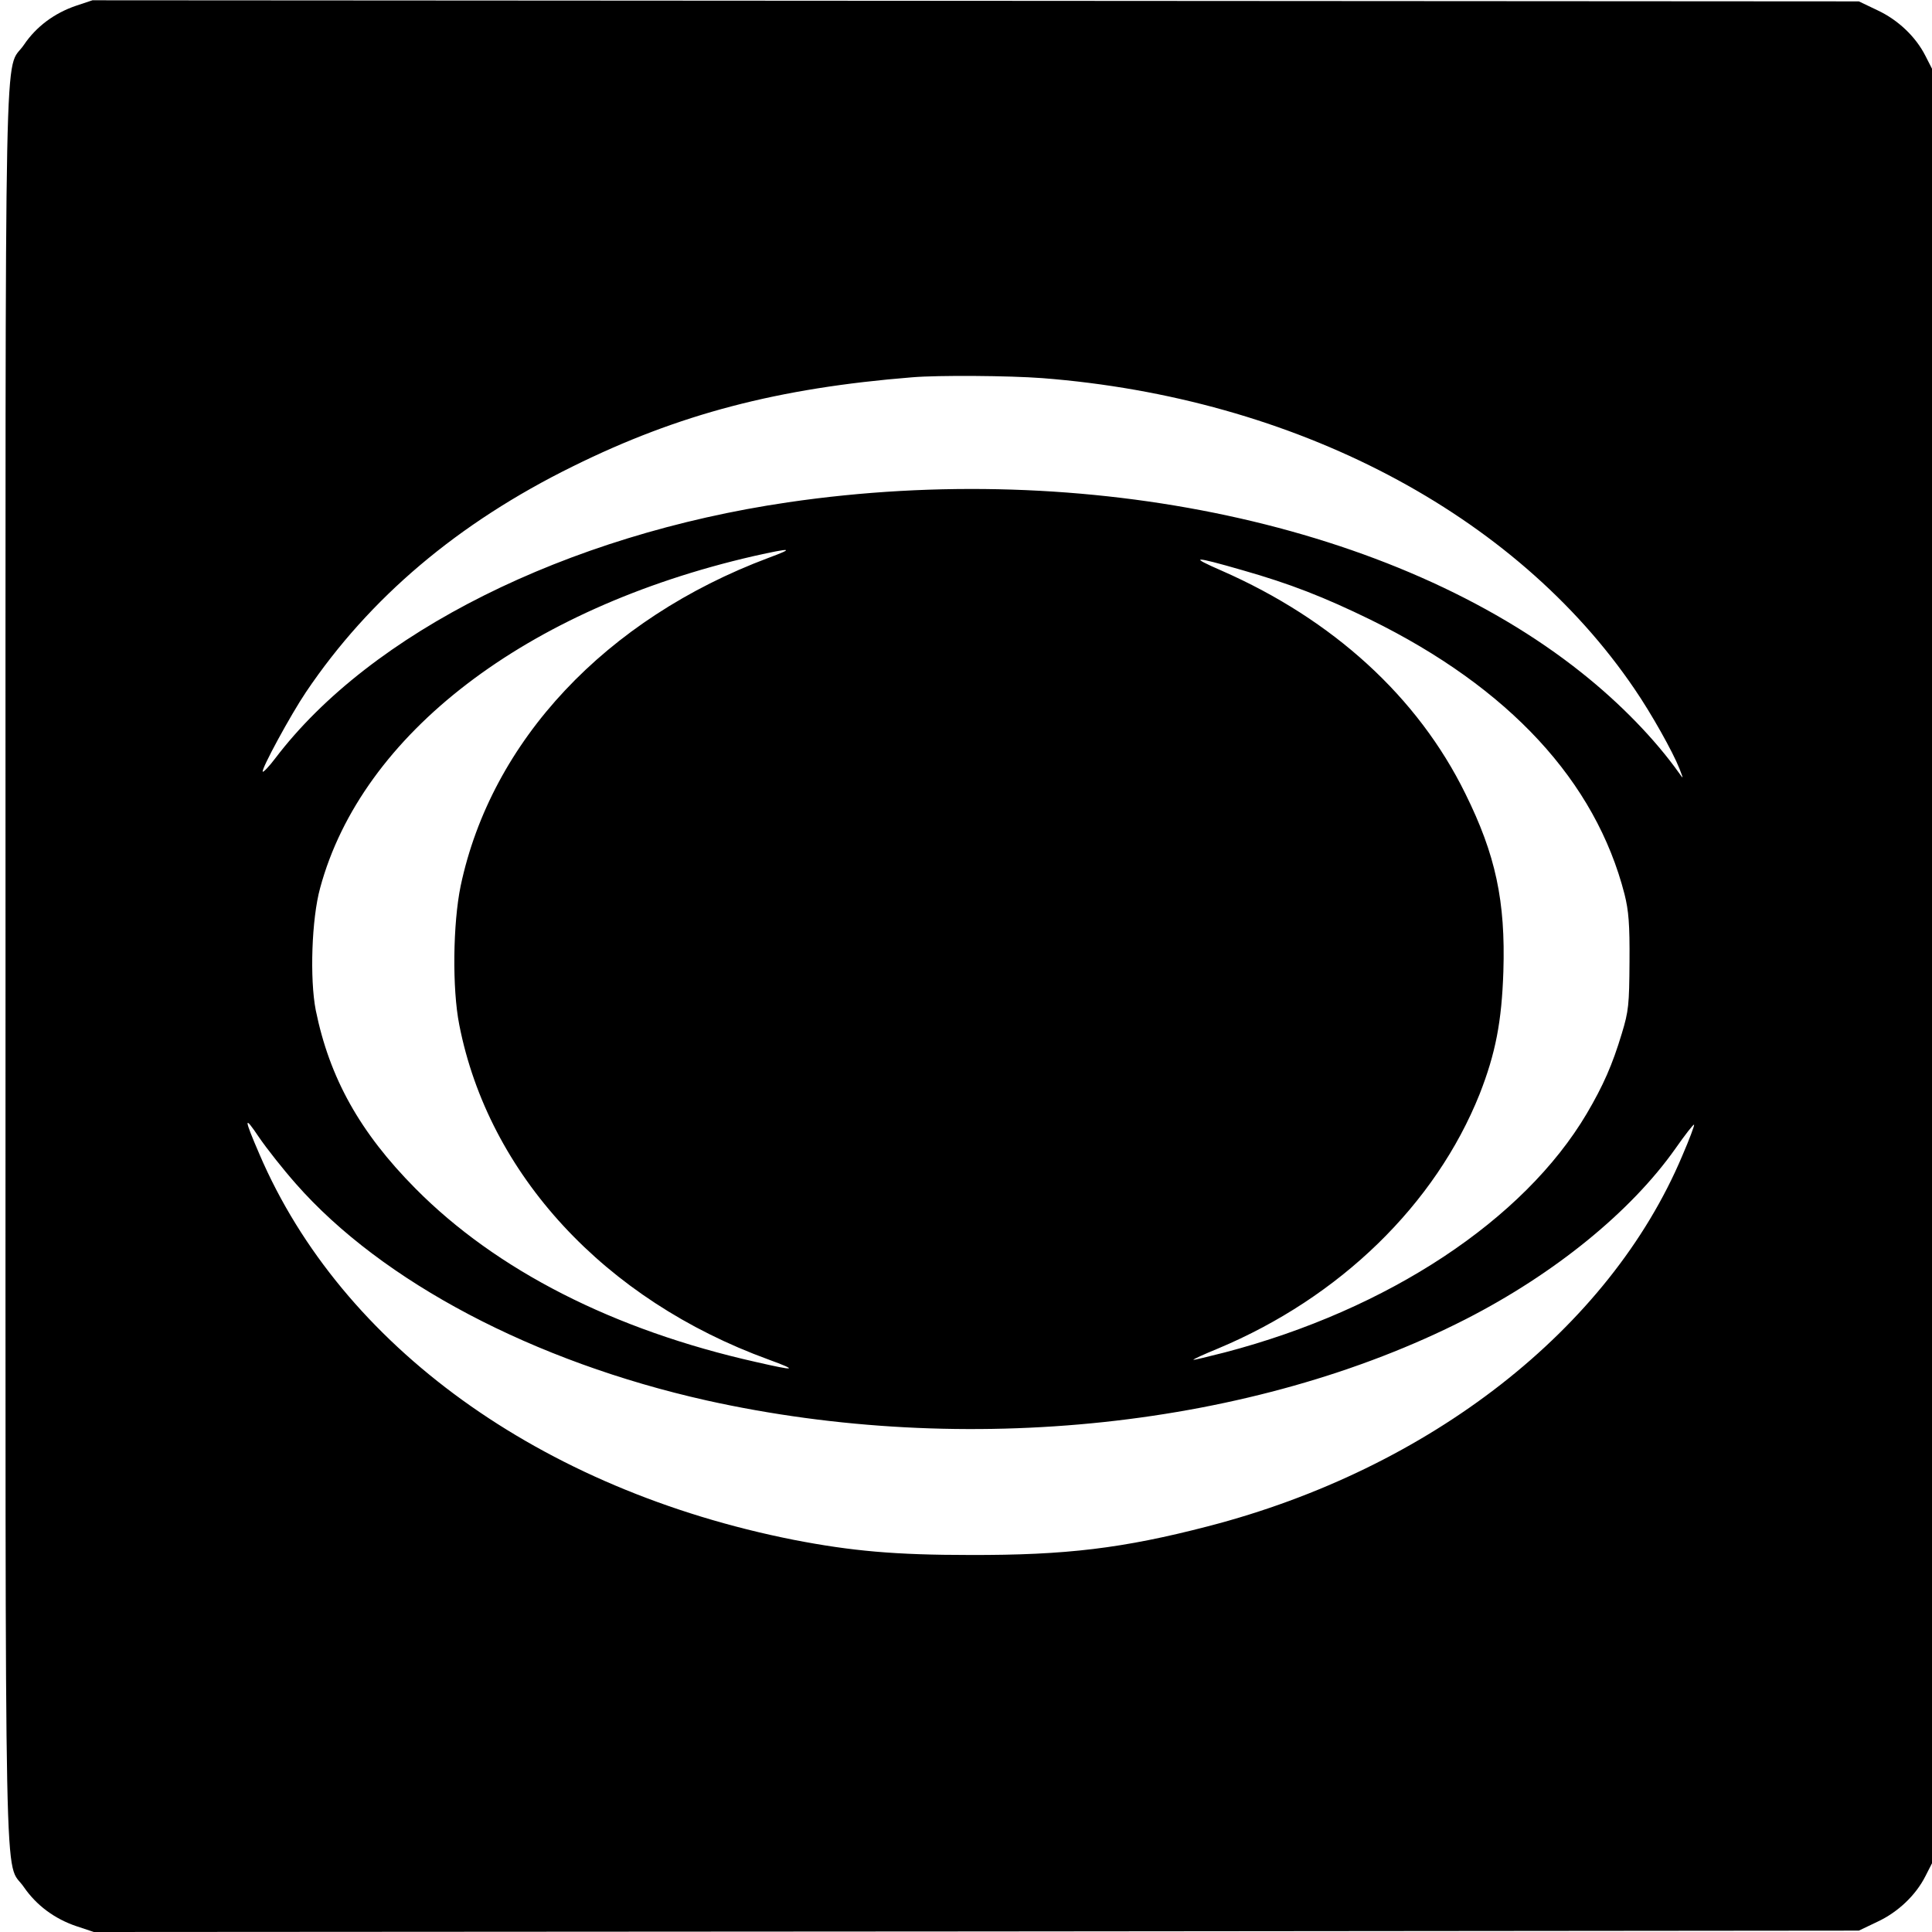
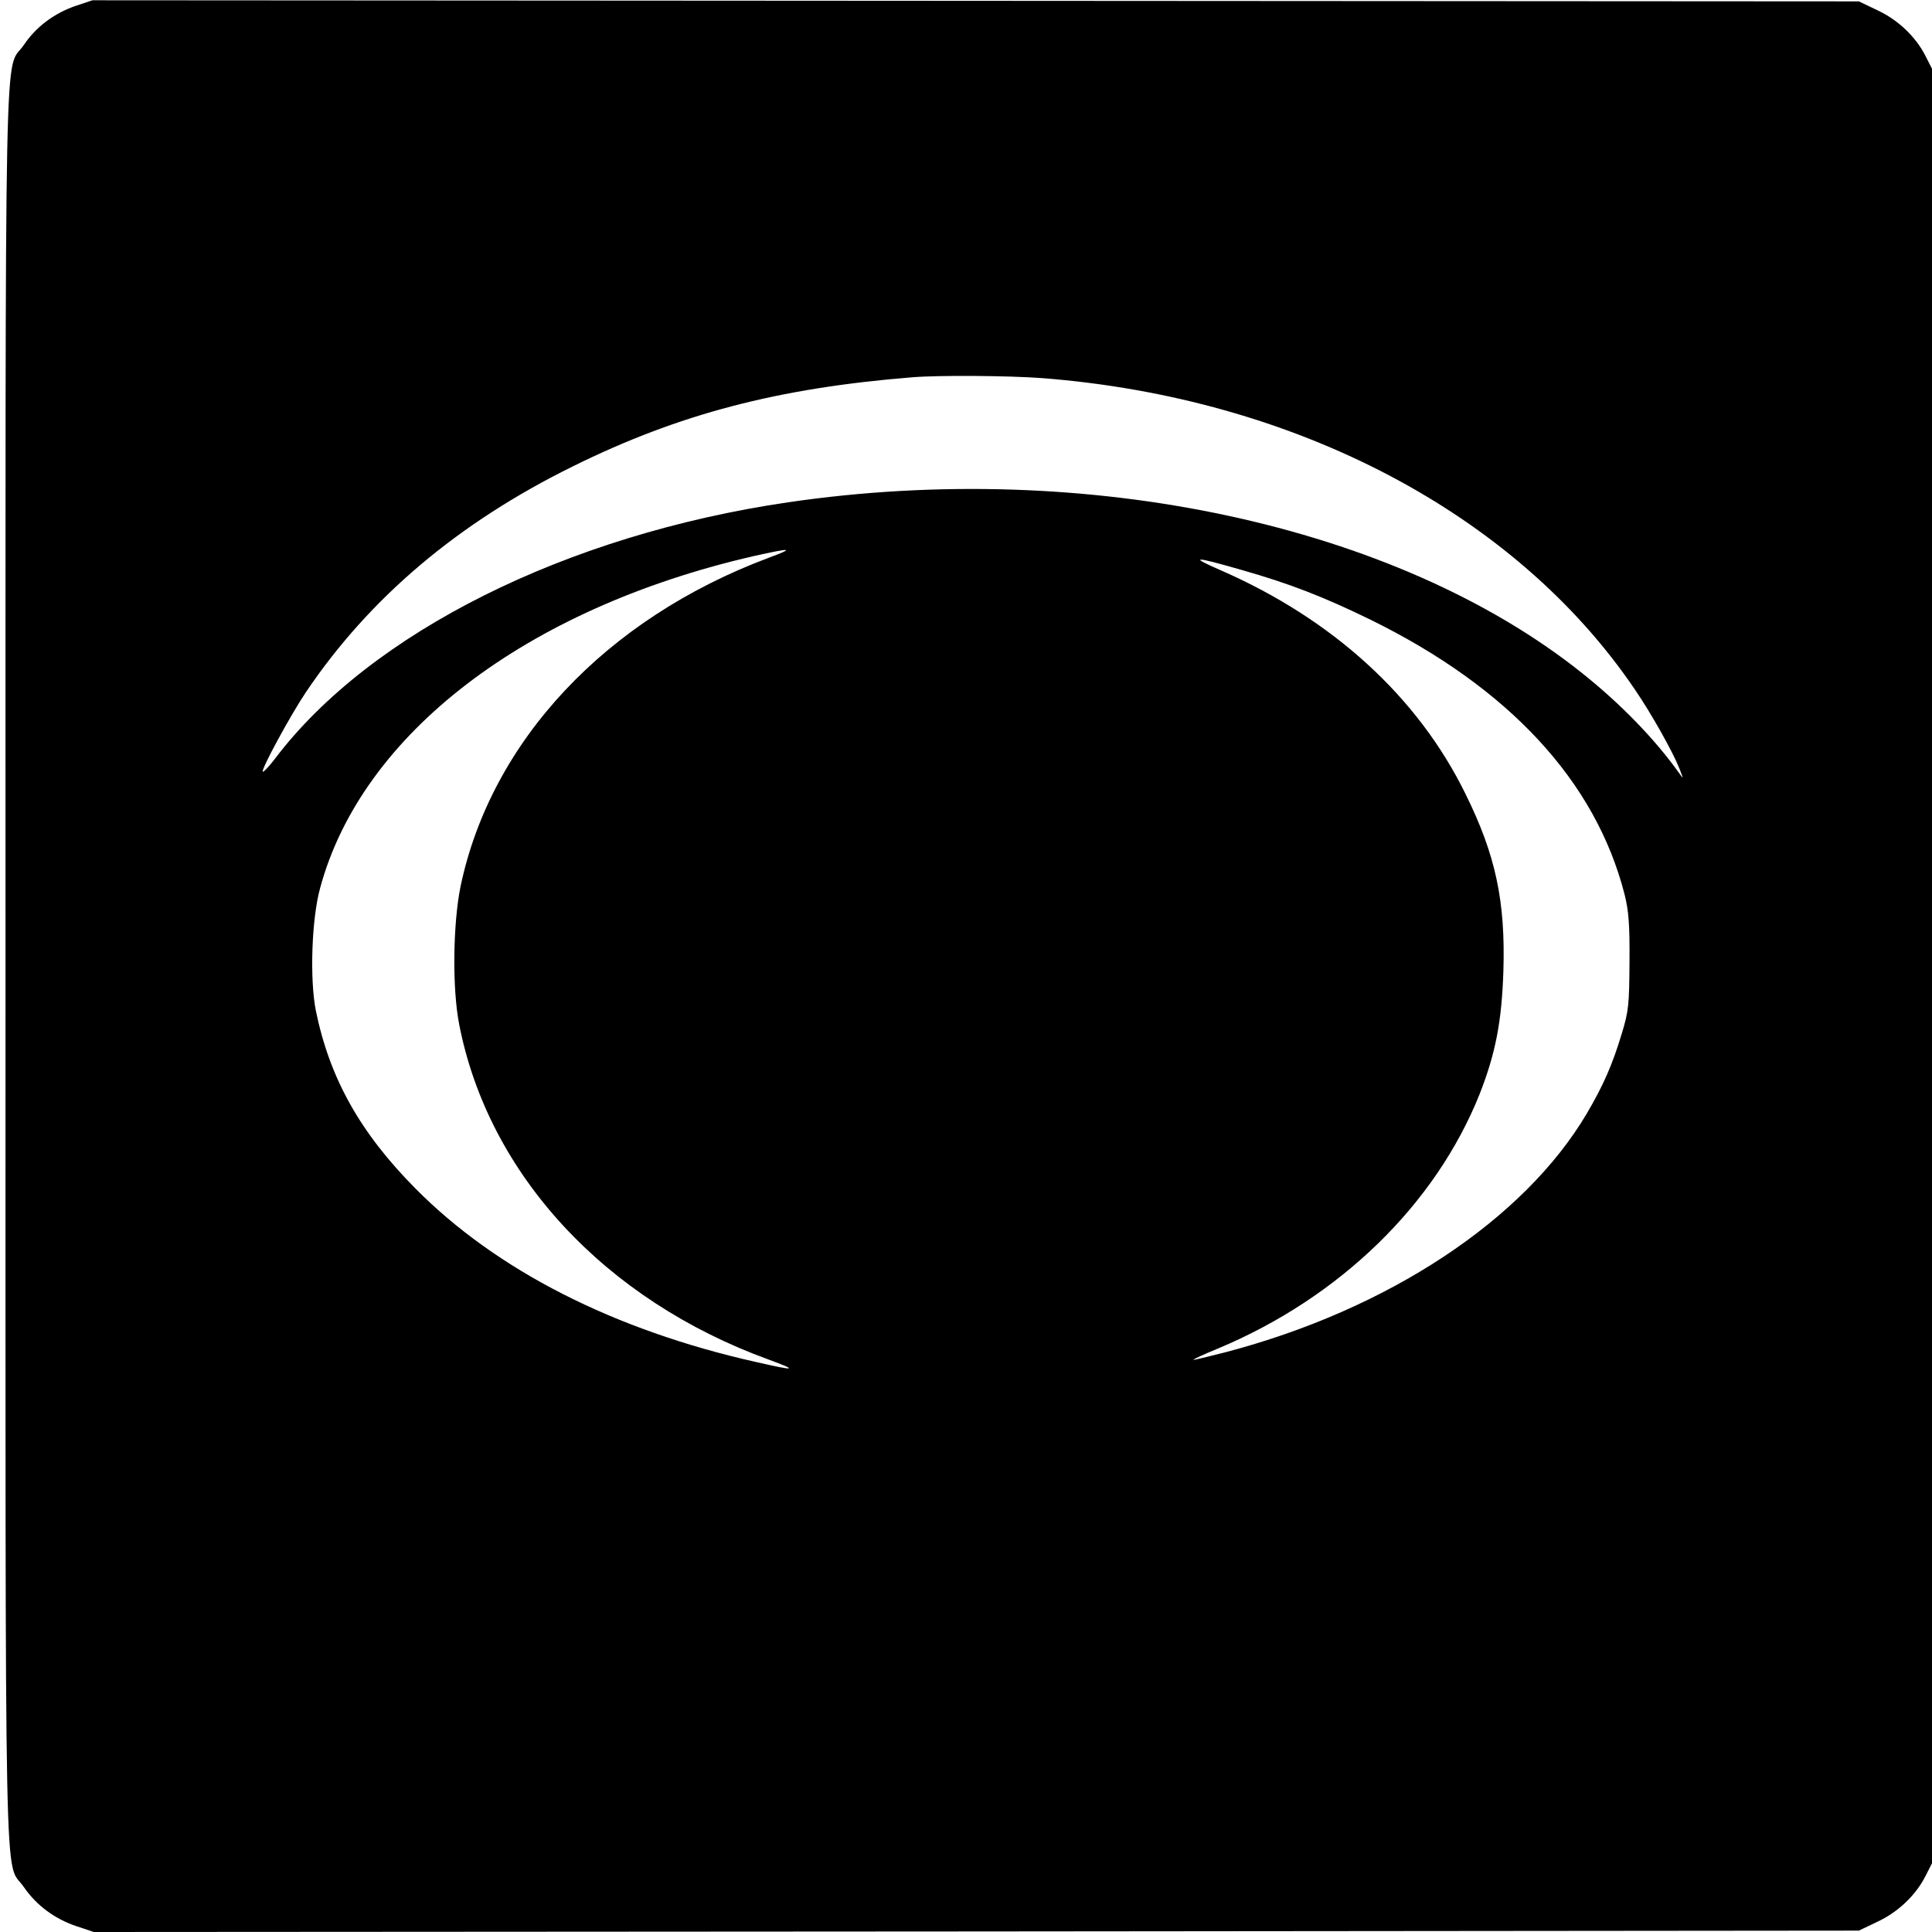
<svg xmlns="http://www.w3.org/2000/svg" version="1.0" width="700pt" height="700pt" viewBox="0 0 700 700" preserveAspectRatio="xMidYMid meet">
  <g transform="translate(0,700) scale(0.1,-0.1)" fill="#000000" stroke="none">
-     <path d="M275 6979 c-79 -27 -144 -76 -188 -141 -73 -108 -67 190 -67 -3338 0 -3528 -6 -3230 67 -3338 45 -65 110 -114 190 -141 l63 -21 3197 2 3198 3 67 32 c75 35 139 96 174 165 l24 47 0 3251 0 3251 -24 47 c-35 69 -99 130 -174 165 l-67 32 -3200 2 -3200 2 -60 -20z m3501 -1349 c916 -71 1714 -490 2146 -1126 61 -89 139 -228 163 -289 15 -39 15 -39 -2 -15 -87 122 -212 251 -353 363 -673 536 -1792 776 -2875 617 -804 -118 -1512 -472 -1858 -928 -22 -29 -42 -50 -45 -48 -7 7 101 206 157 289 230 341 550 612 966 817 384 190 744 284 1230 323 95 8 352 6 471 -3z m-991 -651 c-590 -221 -1005 -663 -1116 -1189 -28 -136 -31 -372 -5 -503 106 -542 527 -997 1121 -1213 109 -40 99 -42 -45 -9 -517 116 -942 333 -1235 629 -201 203 -311 400 -361 646 -22 113 -15 331 16 443 151 558 745 1012 1570 1202 139 31 152 30 55 -6z m1717 -45 c172 -49 295 -97 463 -179 503 -247 816 -586 921 -995 15 -60 19 -108 18 -245 -1 -155 -3 -178 -28 -260 -34 -113 -67 -188 -127 -290 -228 -385 -719 -710 -1311 -865 -62 -16 -113 -28 -114 -27 -2 2 38 20 89 41 442 185 788 522 948 922 58 148 80 263 86 444 8 255 -28 423 -138 645 -172 350 -479 630 -882 807 -122 53 -105 54 75 2z m-3430 -2223 c313 -356 863 -645 1488 -785 940 -209 1981 -98 2750 294 323 165 599 390 760 618 35 50 66 90 68 87 2 -2 -17 -53 -43 -113 -264 -626 -914 -1134 -1718 -1342 -308 -80 -515 -105 -862 -104 -271 0 -429 14 -640 55 -917 182 -1637 702 -1935 1397 -57 132 -57 144 -2 62 28 -41 88 -117 134 -169z" />
+     <path d="M275 6979 c-79 -27 -144 -76 -188 -141 -73 -108 -67 190 -67 -3338 0 -3528 -6 -3230 67 -3338 45 -65 110 -114 190 -141 l63 -21 3197 2 3198 3 67 32 c75 35 139 96 174 165 l24 47 0 3251 0 3251 -24 47 c-35 69 -99 130 -174 165 l-67 32 -3200 2 -3200 2 -60 -20z m3501 -1349 c916 -71 1714 -490 2146 -1126 61 -89 139 -228 163 -289 15 -39 15 -39 -2 -15 -87 122 -212 251 -353 363 -673 536 -1792 776 -2875 617 -804 -118 -1512 -472 -1858 -928 -22 -29 -42 -50 -45 -48 -7 7 101 206 157 289 230 341 550 612 966 817 384 190 744 284 1230 323 95 8 352 6 471 -3z m-991 -651 c-590 -221 -1005 -663 -1116 -1189 -28 -136 -31 -372 -5 -503 106 -542 527 -997 1121 -1213 109 -40 99 -42 -45 -9 -517 116 -942 333 -1235 629 -201 203 -311 400 -361 646 -22 113 -15 331 16 443 151 558 745 1012 1570 1202 139 31 152 30 55 -6z m1717 -45 c172 -49 295 -97 463 -179 503 -247 816 -586 921 -995 15 -60 19 -108 18 -245 -1 -155 -3 -178 -28 -260 -34 -113 -67 -188 -127 -290 -228 -385 -719 -710 -1311 -865 -62 -16 -113 -28 -114 -27 -2 2 38 20 89 41 442 185 788 522 948 922 58 148 80 263 86 444 8 255 -28 423 -138 645 -172 350 -479 630 -882 807 -122 53 -105 54 75 2z m-3430 -2223 z" />
  </g>
</svg>